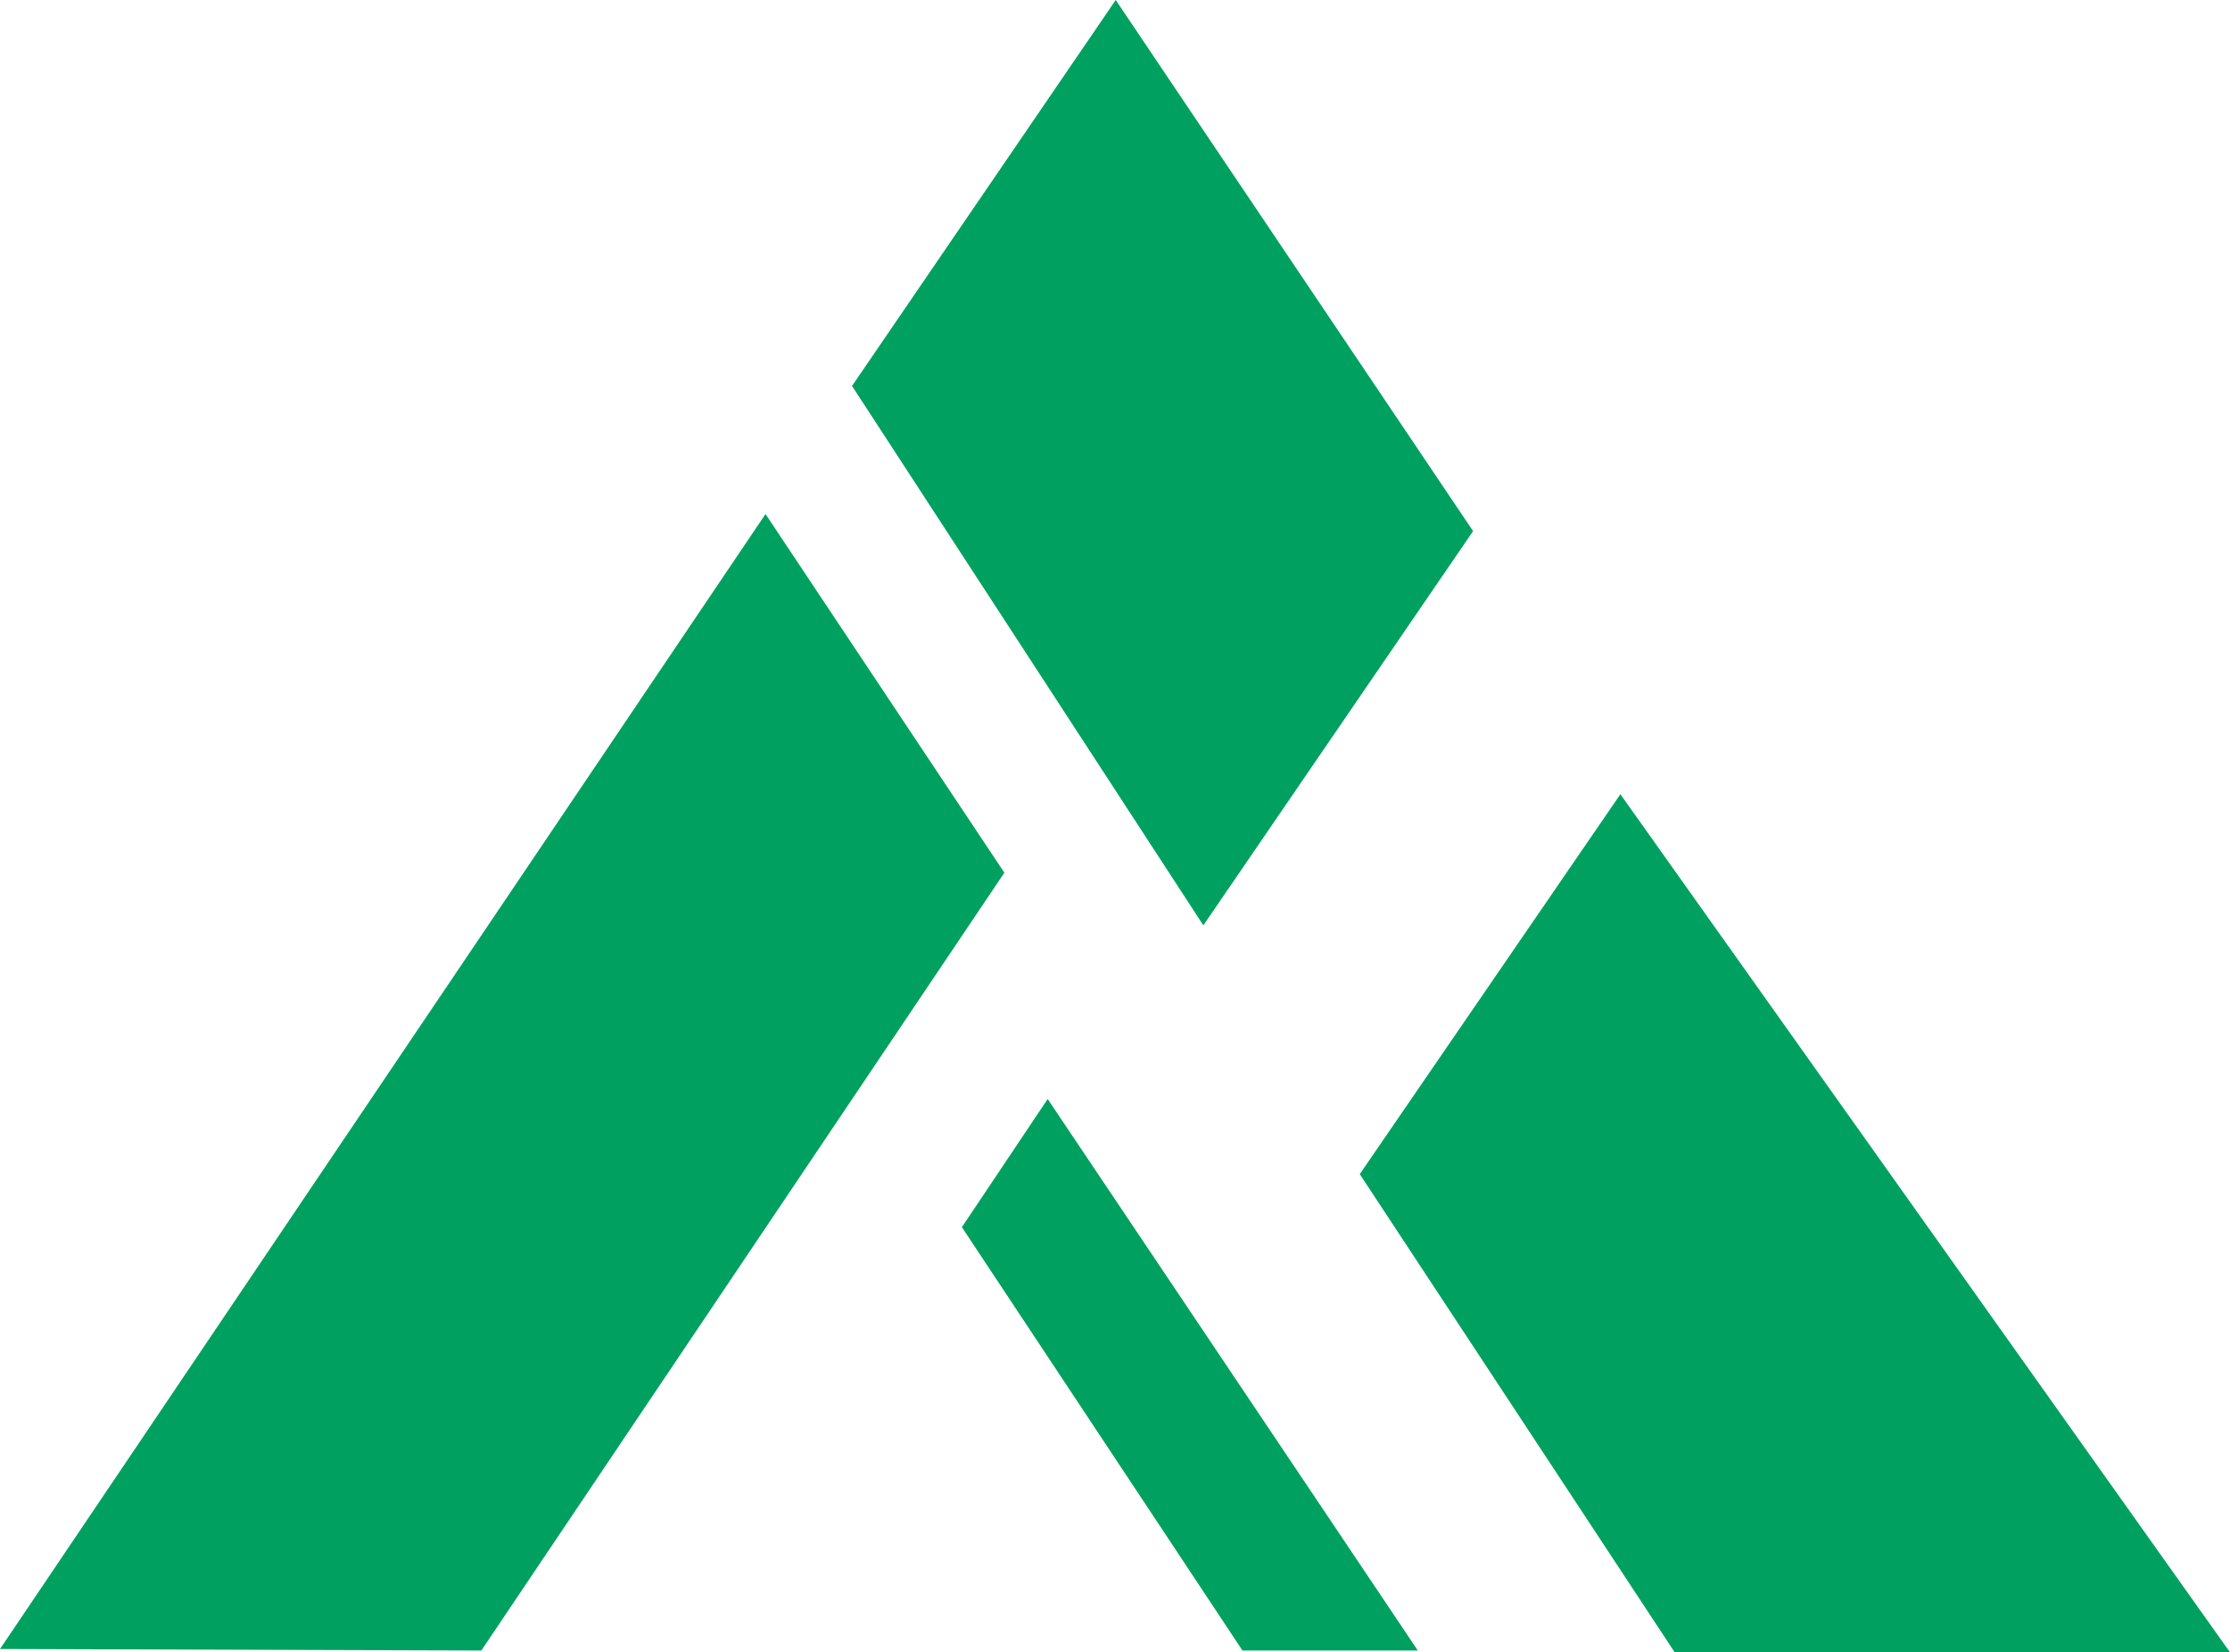
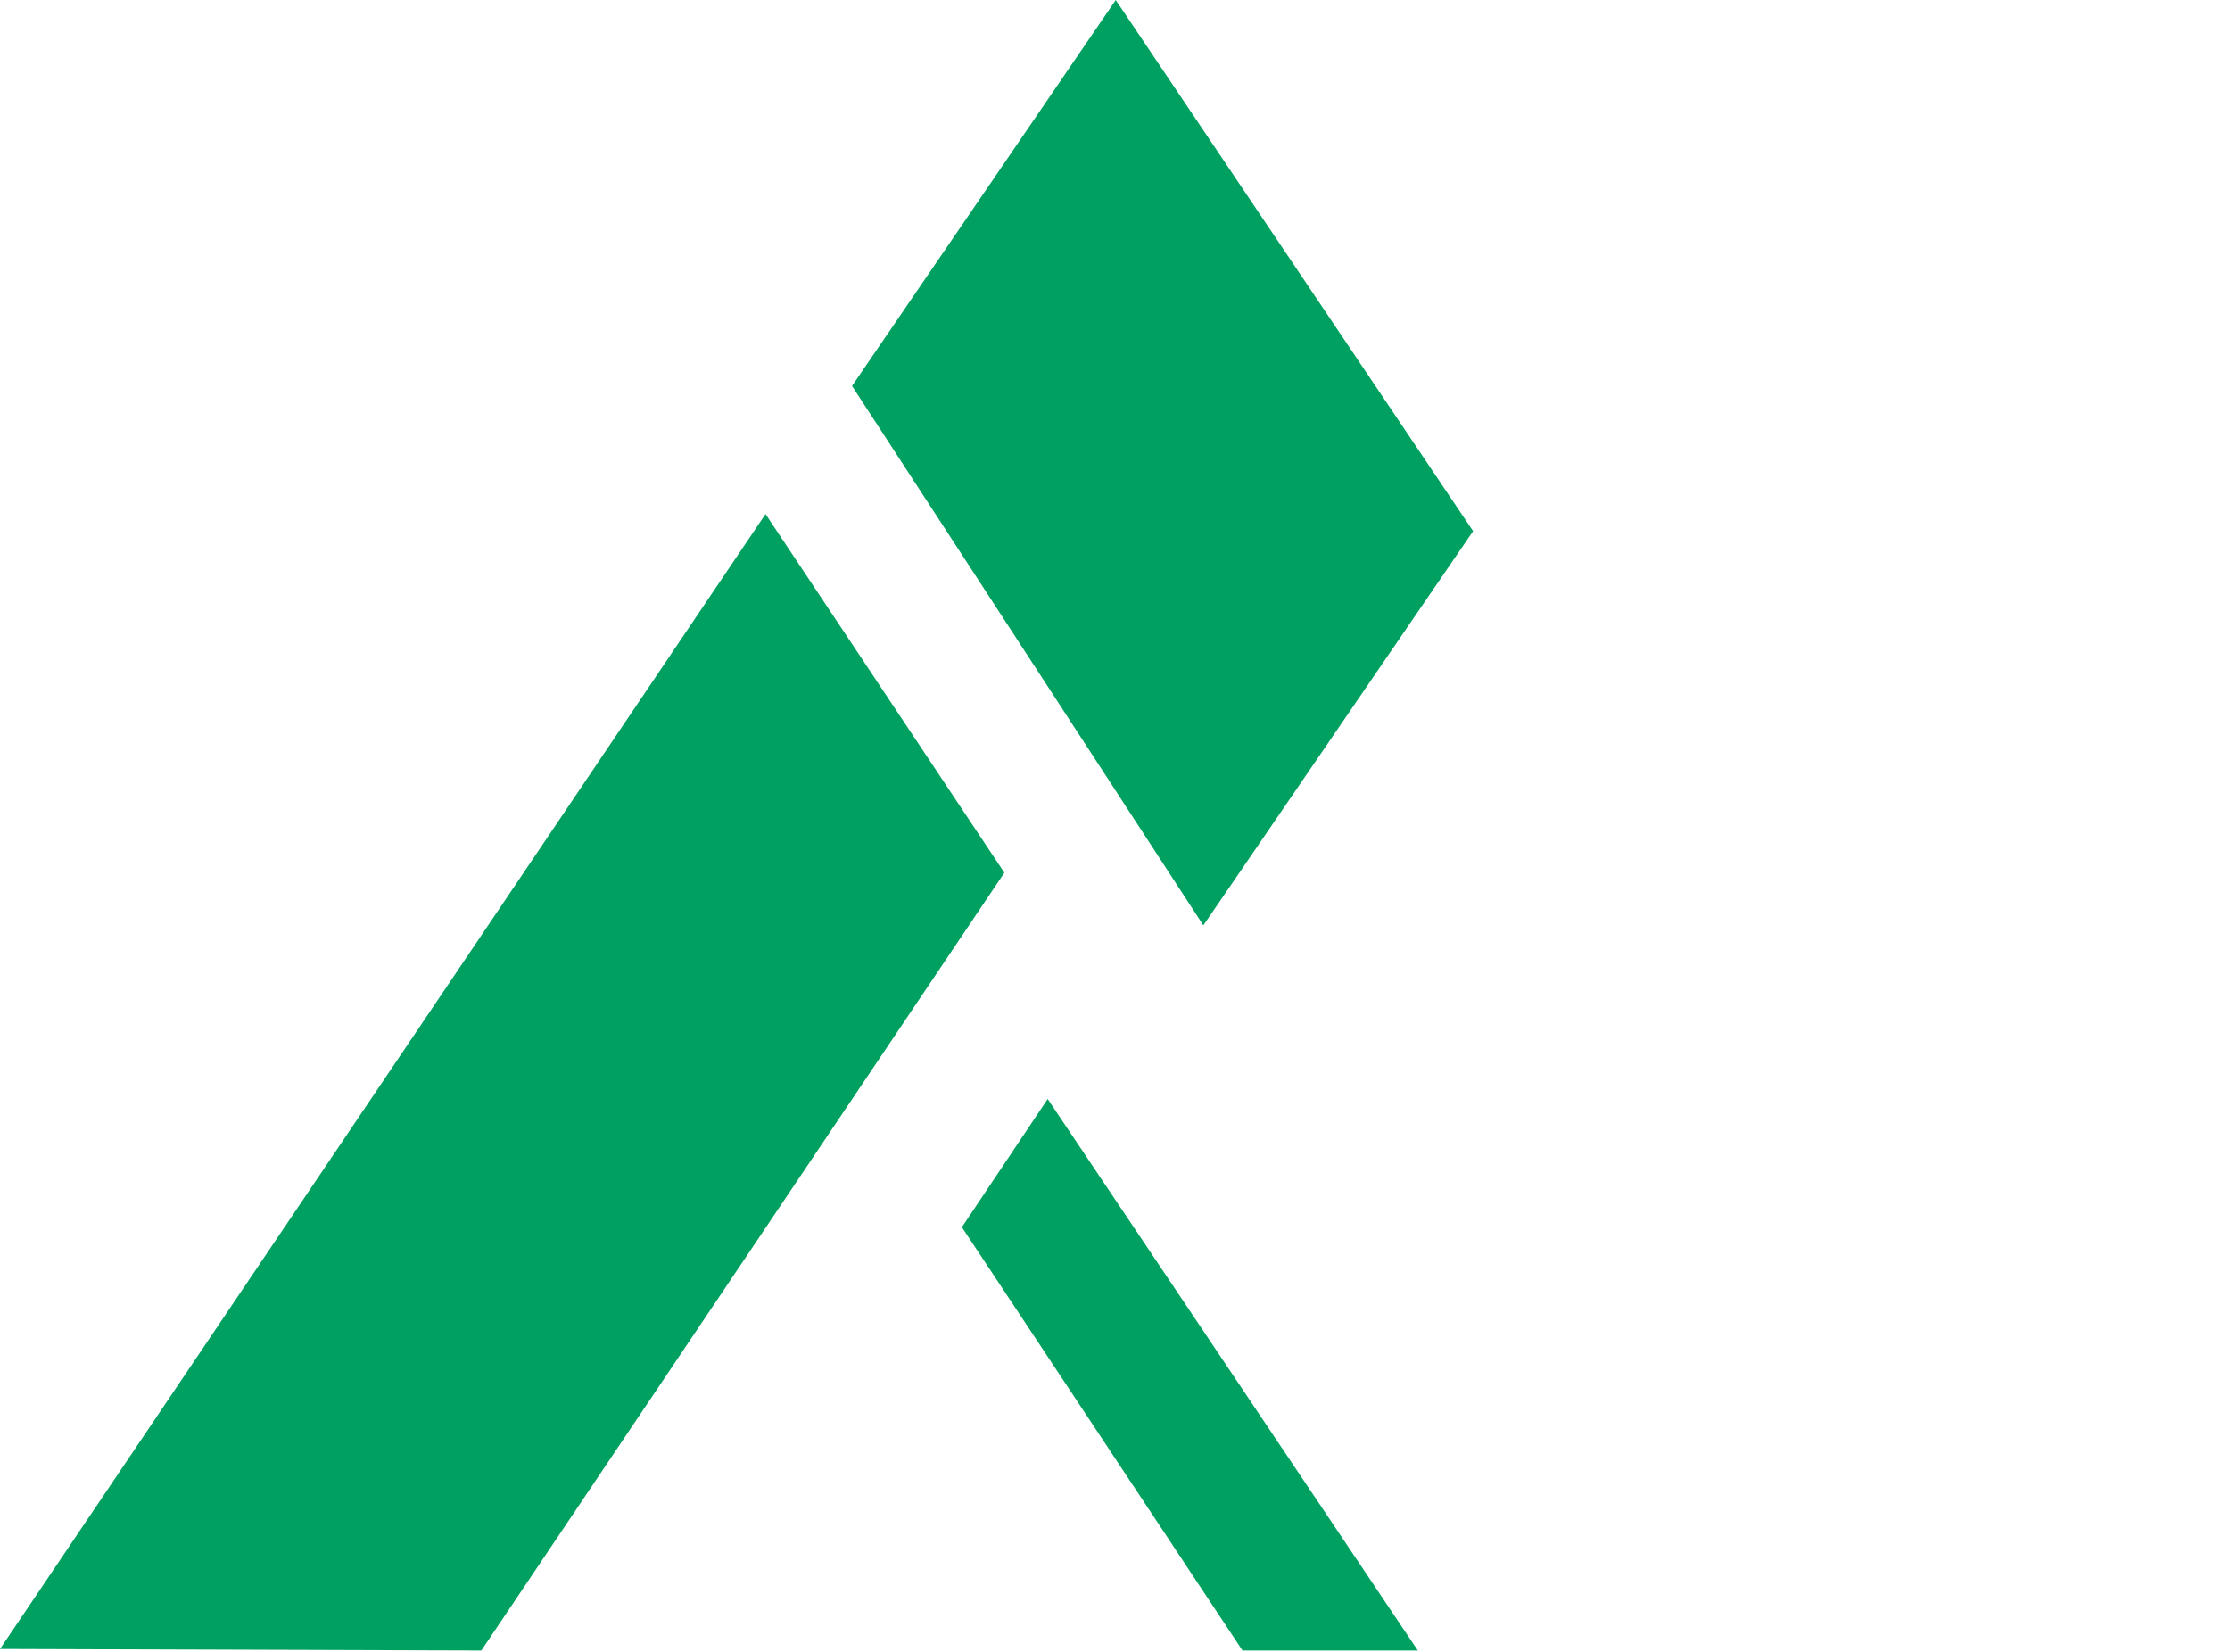
<svg xmlns="http://www.w3.org/2000/svg" width="540.405" height="400.436" viewBox="0 0 540.405 400.436">
  <g id="Сгруппировать_1" data-name="Сгруппировать 1" transform="translate(-183.56 -195.558)">
    <path id="Контур_1" data-name="Контур 1" d="M475.18,418.9l64.756-94.637-86-127.812-63.3,92.643Z" fill="#00a160" stroke="#00a160" stroke-width="1" />
    <path id="Контур_2" data-name="Контур 2" d="M369.068,321.022l57.284,86.021L299.94,595.034,184.5,594.666Z" fill="#00a160" stroke="#00a160" stroke-width="1" />
    <path id="Контур_3" data-name="Контур 3" d="M484.921,595.034h41.291L437.447,462.781l-20.192,30.165Z" fill="#00a160" stroke="#00a160" stroke-width="1" />
-     <path id="Контур_4" data-name="Контур 4" d="M576.24,388.894l-62.561,91.2,76,115.4L723,595.469Z" fill="#00a160" stroke="#00a160" stroke-width="1" />
  </g>
</svg>